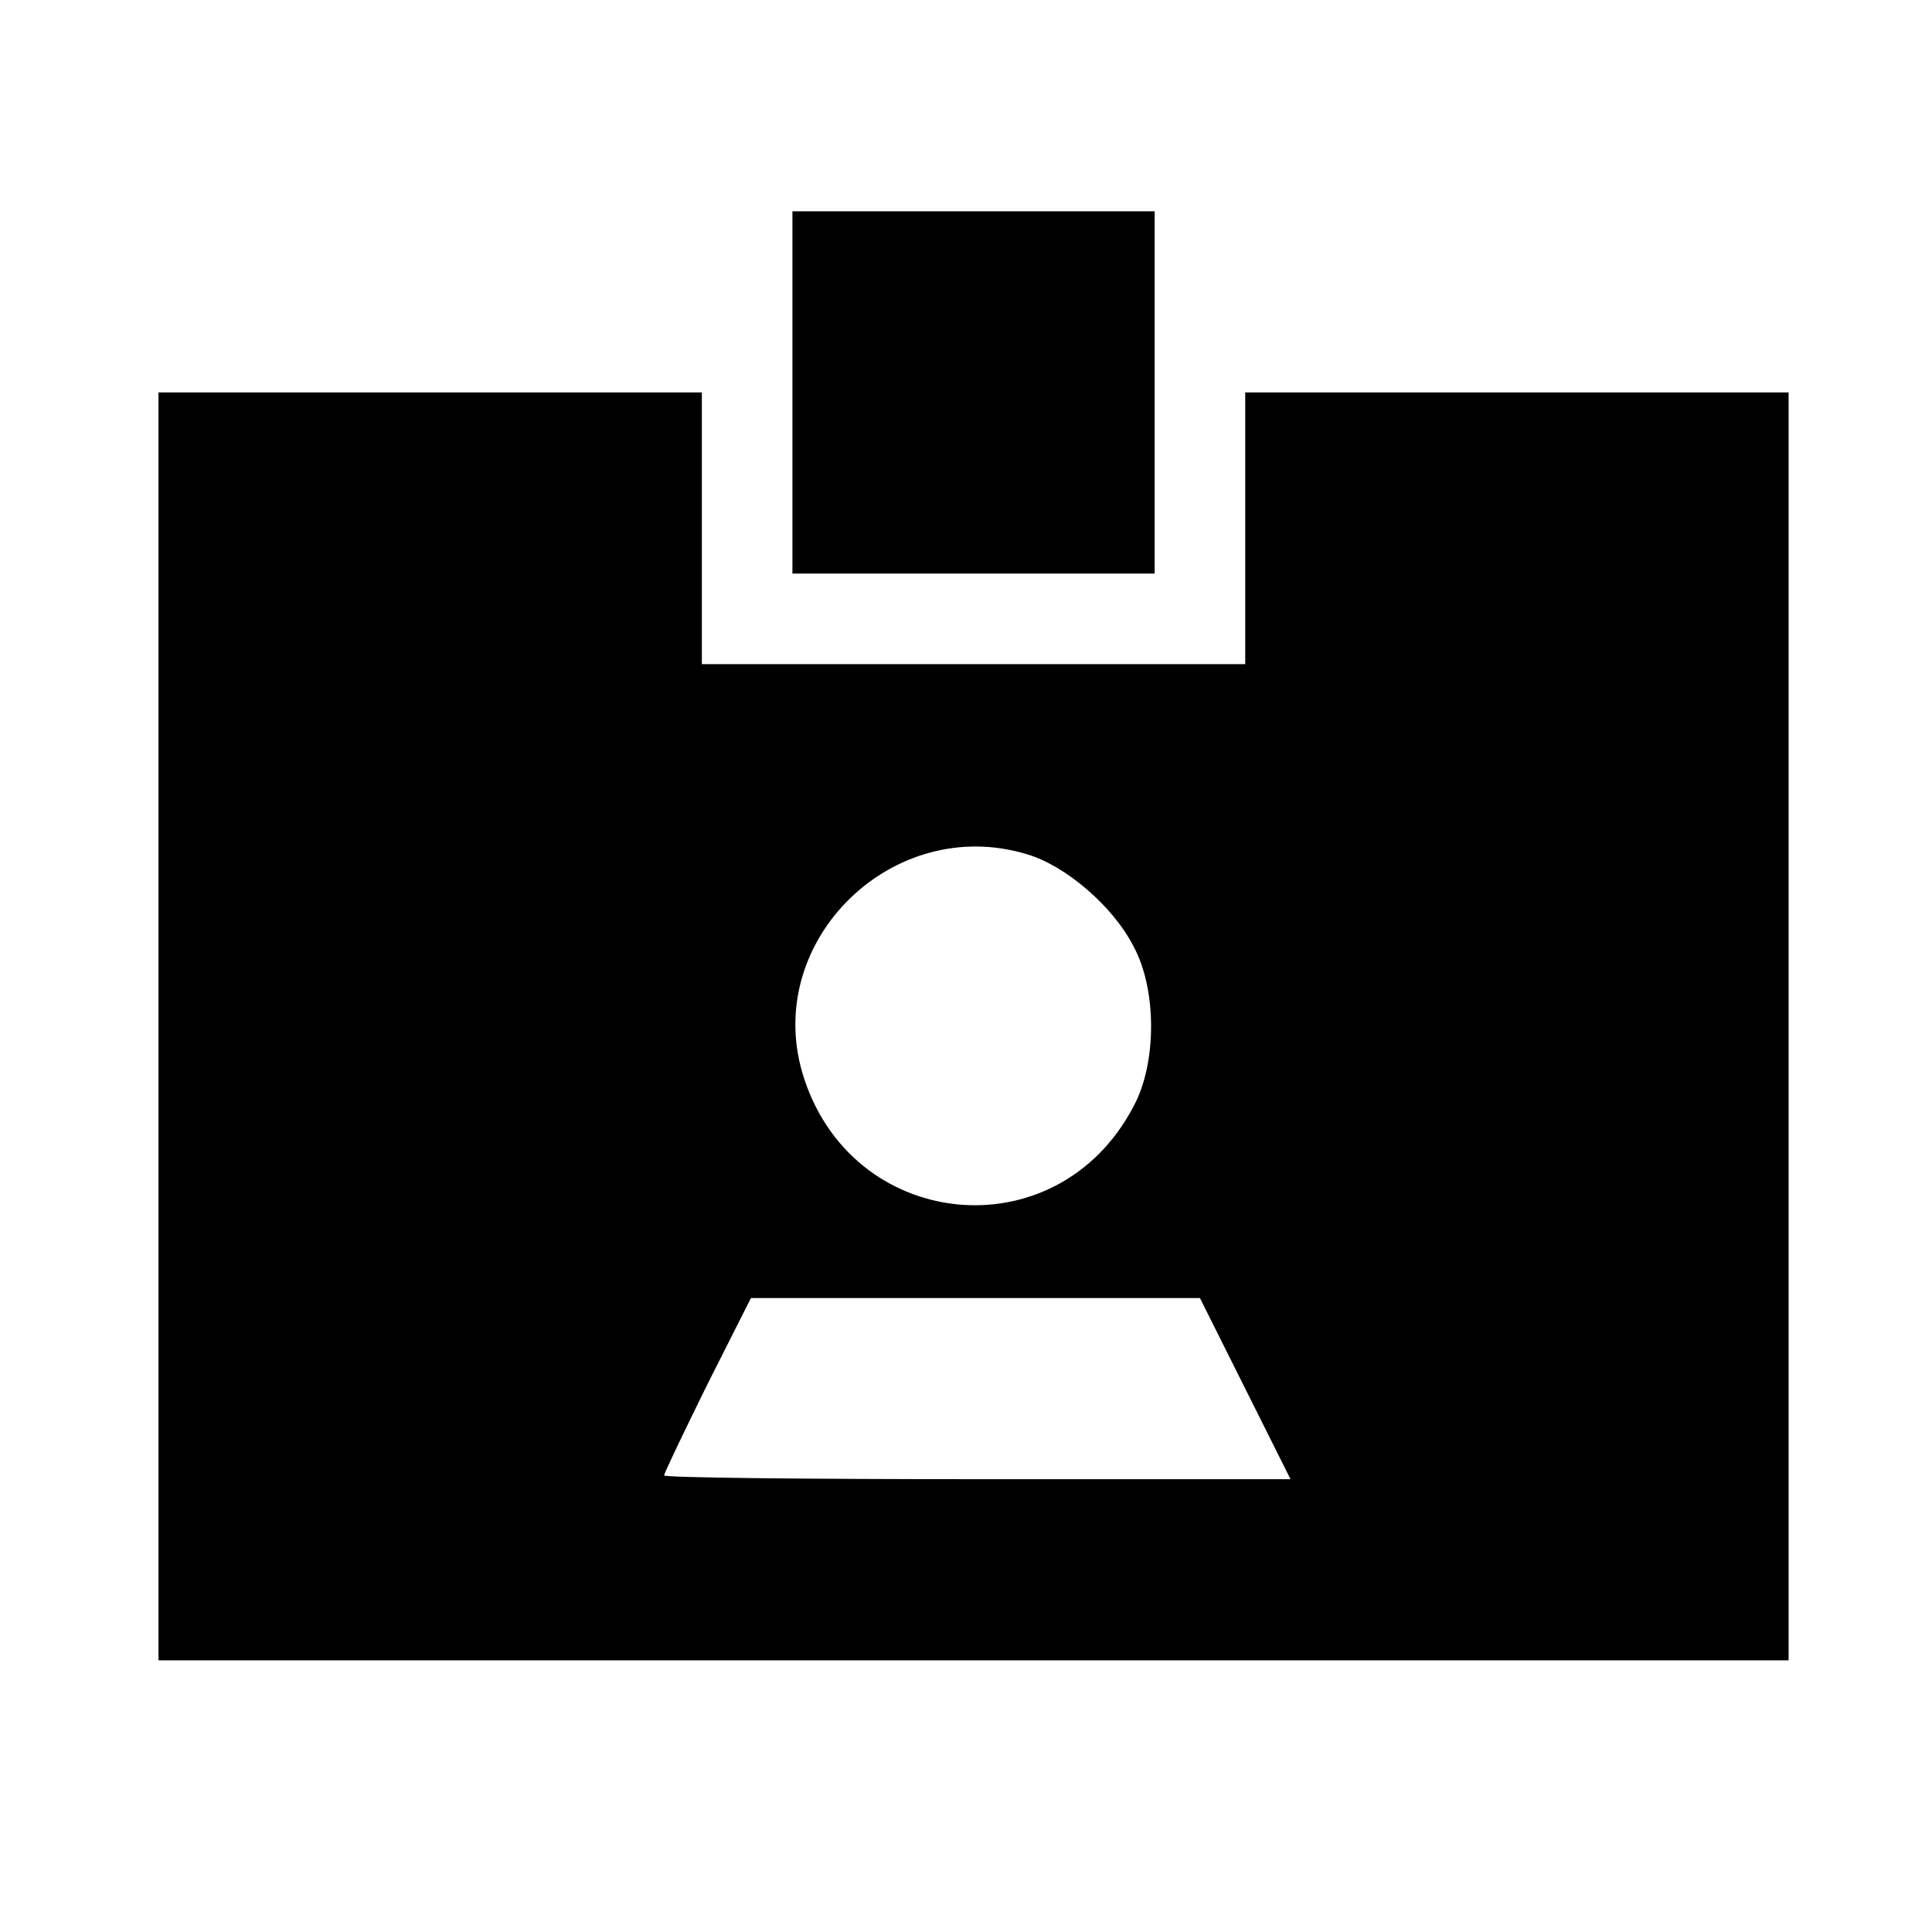
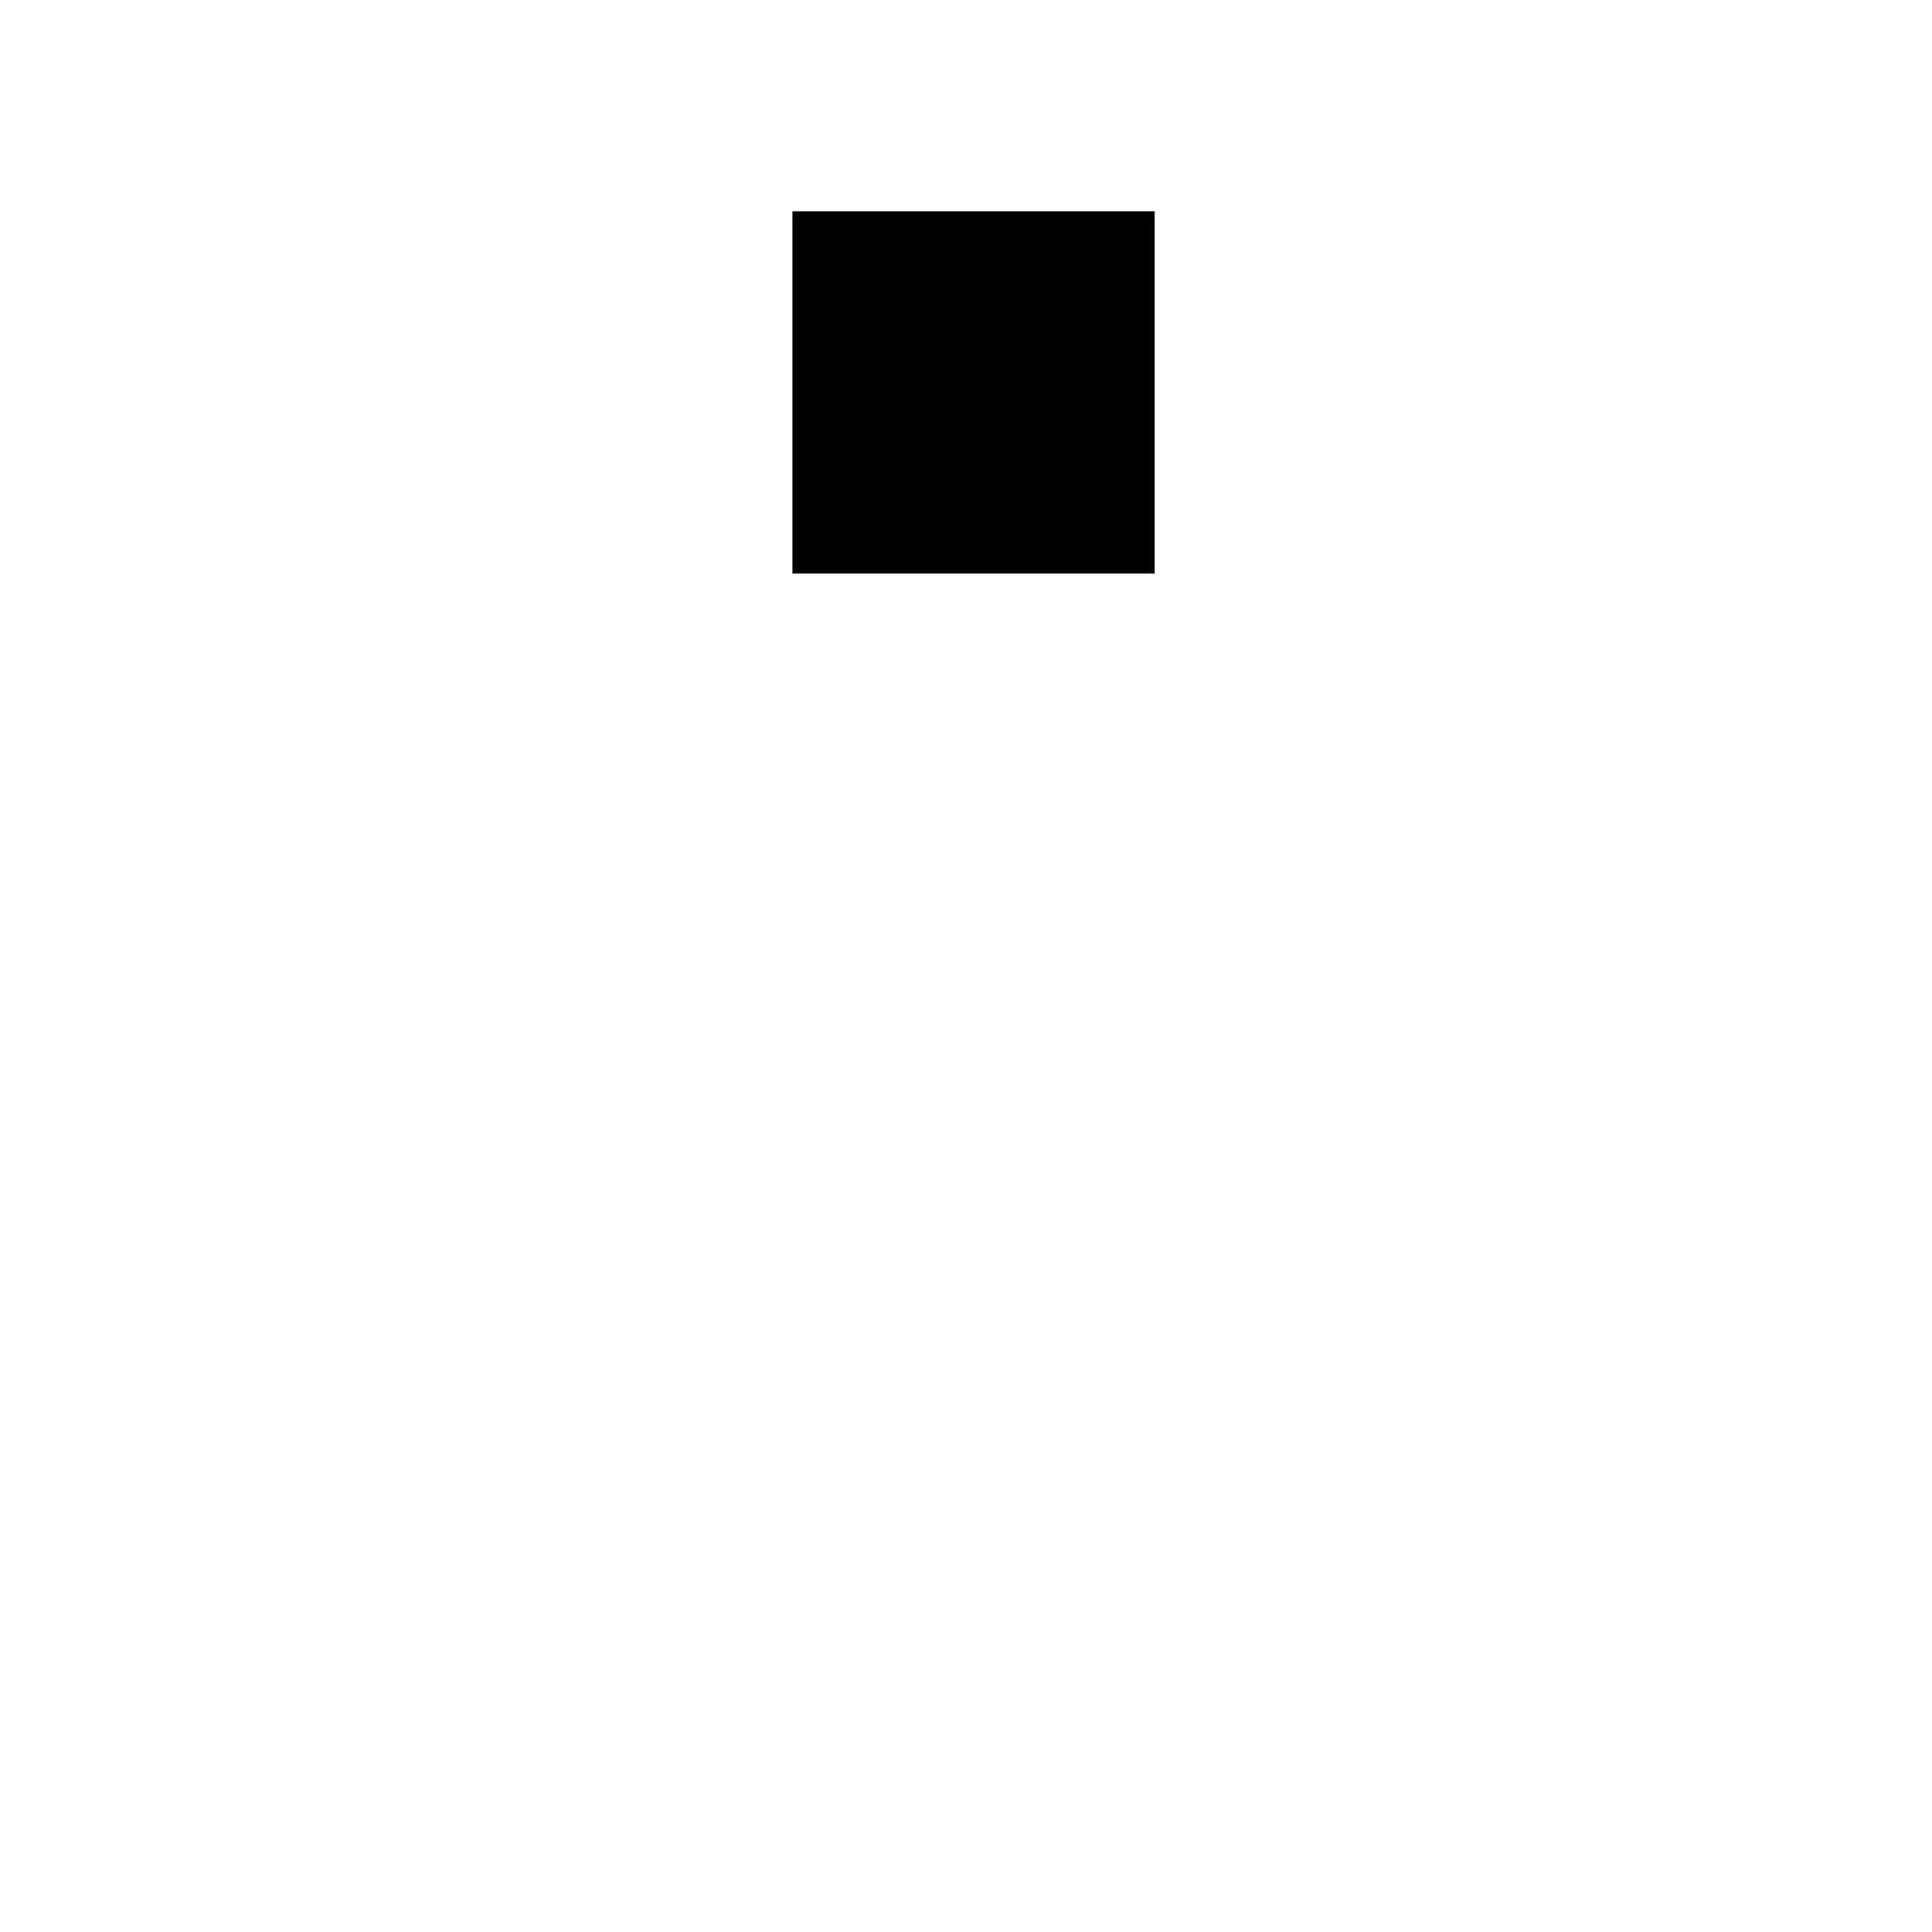
<svg xmlns="http://www.w3.org/2000/svg" version="1.0" width="256pt" height="256pt" viewBox="0 0 256 256" preserveAspectRatio="xMidYMid meet">
  <g transform="translate(0,256) scale(0.1,-0.1)" fill="#000000" stroke="none">
-     <path d="M1050 2040 l0 -240 240 0 240 0 0 240 0 240 -240 0 -240 0 0 -240z" />
-     <path d="M210 1200 l0 -840 1080 0 1080 0 0 840 0 840 -360 0 -360 0 0 -180 0 -180 -360 0 -360 0 0 180 0 180 -360 0 -360 0 0 -840z m1151 228 c51 -15 114 -69 141 -122 31 -57 31 -155 0 -212 -102 -195 -377 -166 -439 45 -51 176 121 343 298 289z m289 -708 l60 -120 -415 0 c-228 0 -415 2 -415 5 0 3 26 57 57 120 l58 115 297 0 298 0 60 -120z" />
+     <path d="M1050 2040 l0 -240 240 0 240 0 0 240 0 240 -240 0 -240 0 0 -240" />
  </g>
</svg>